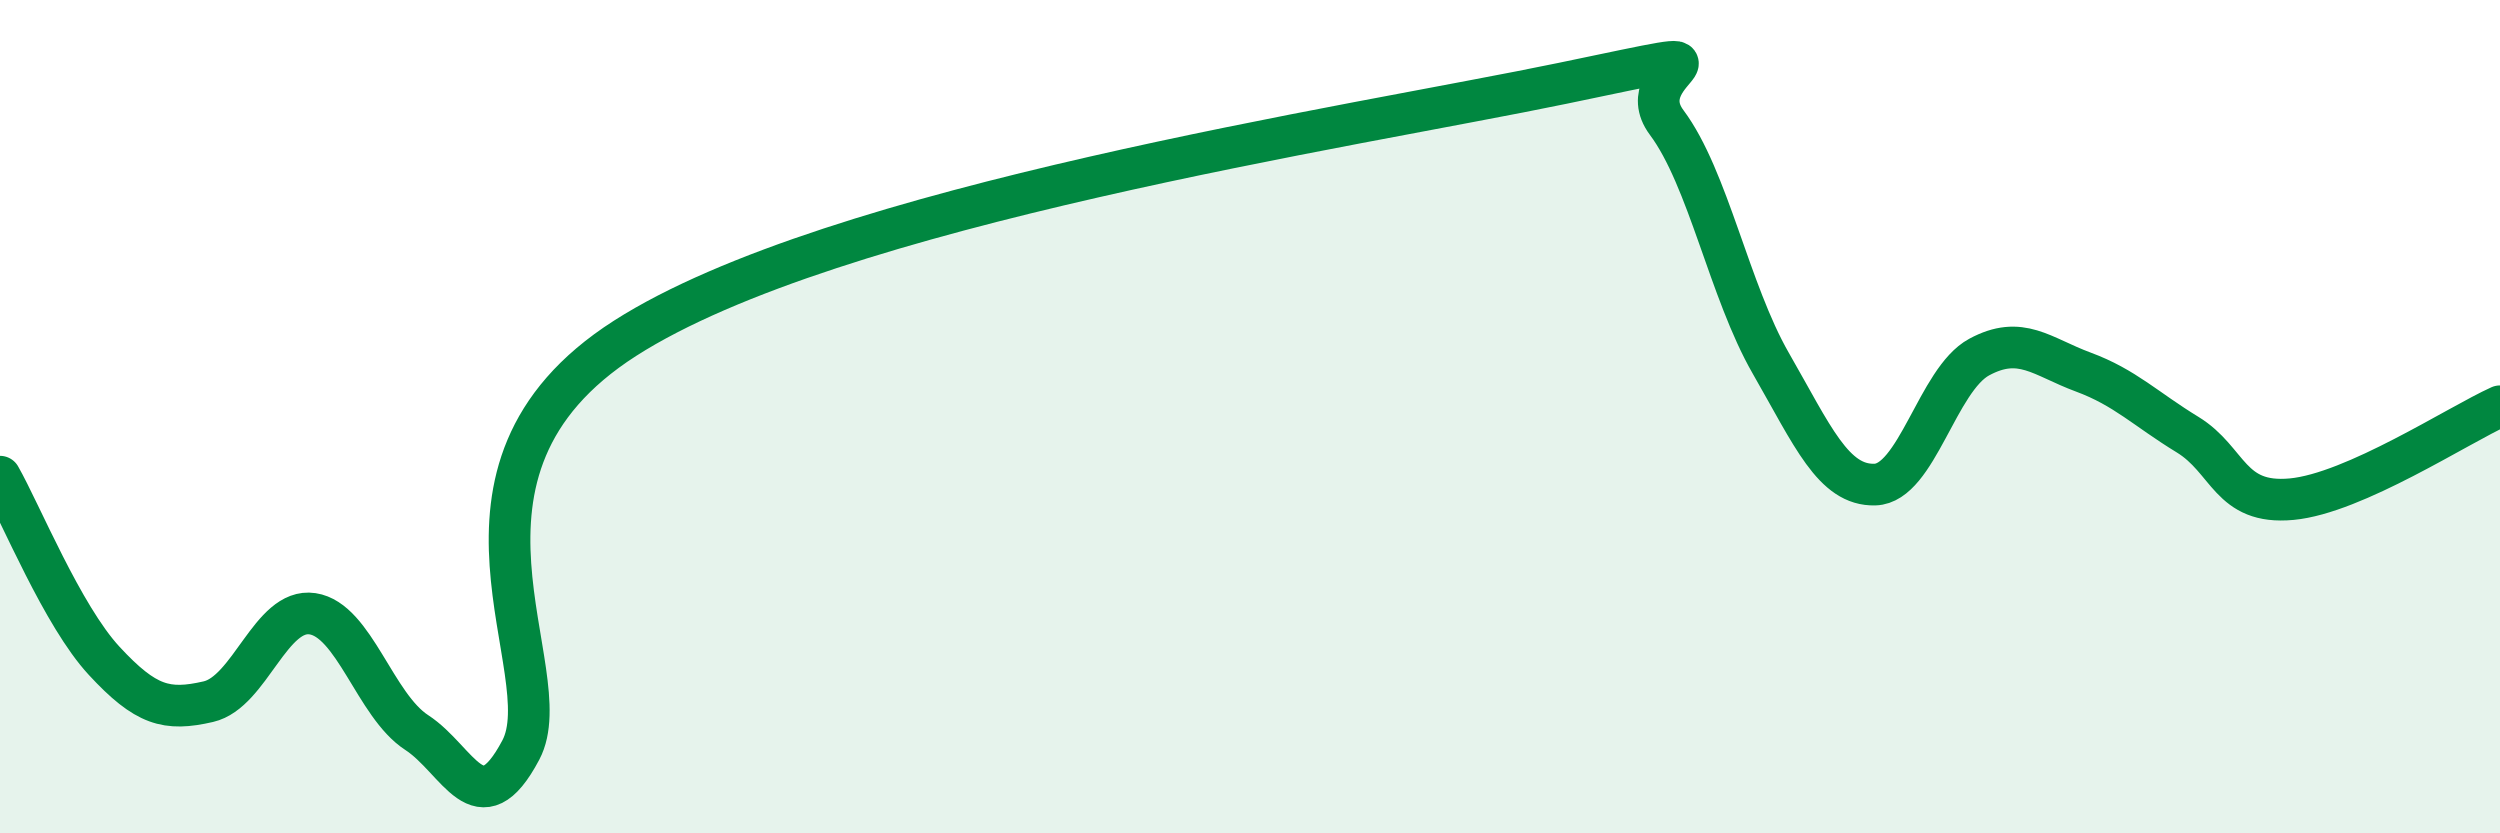
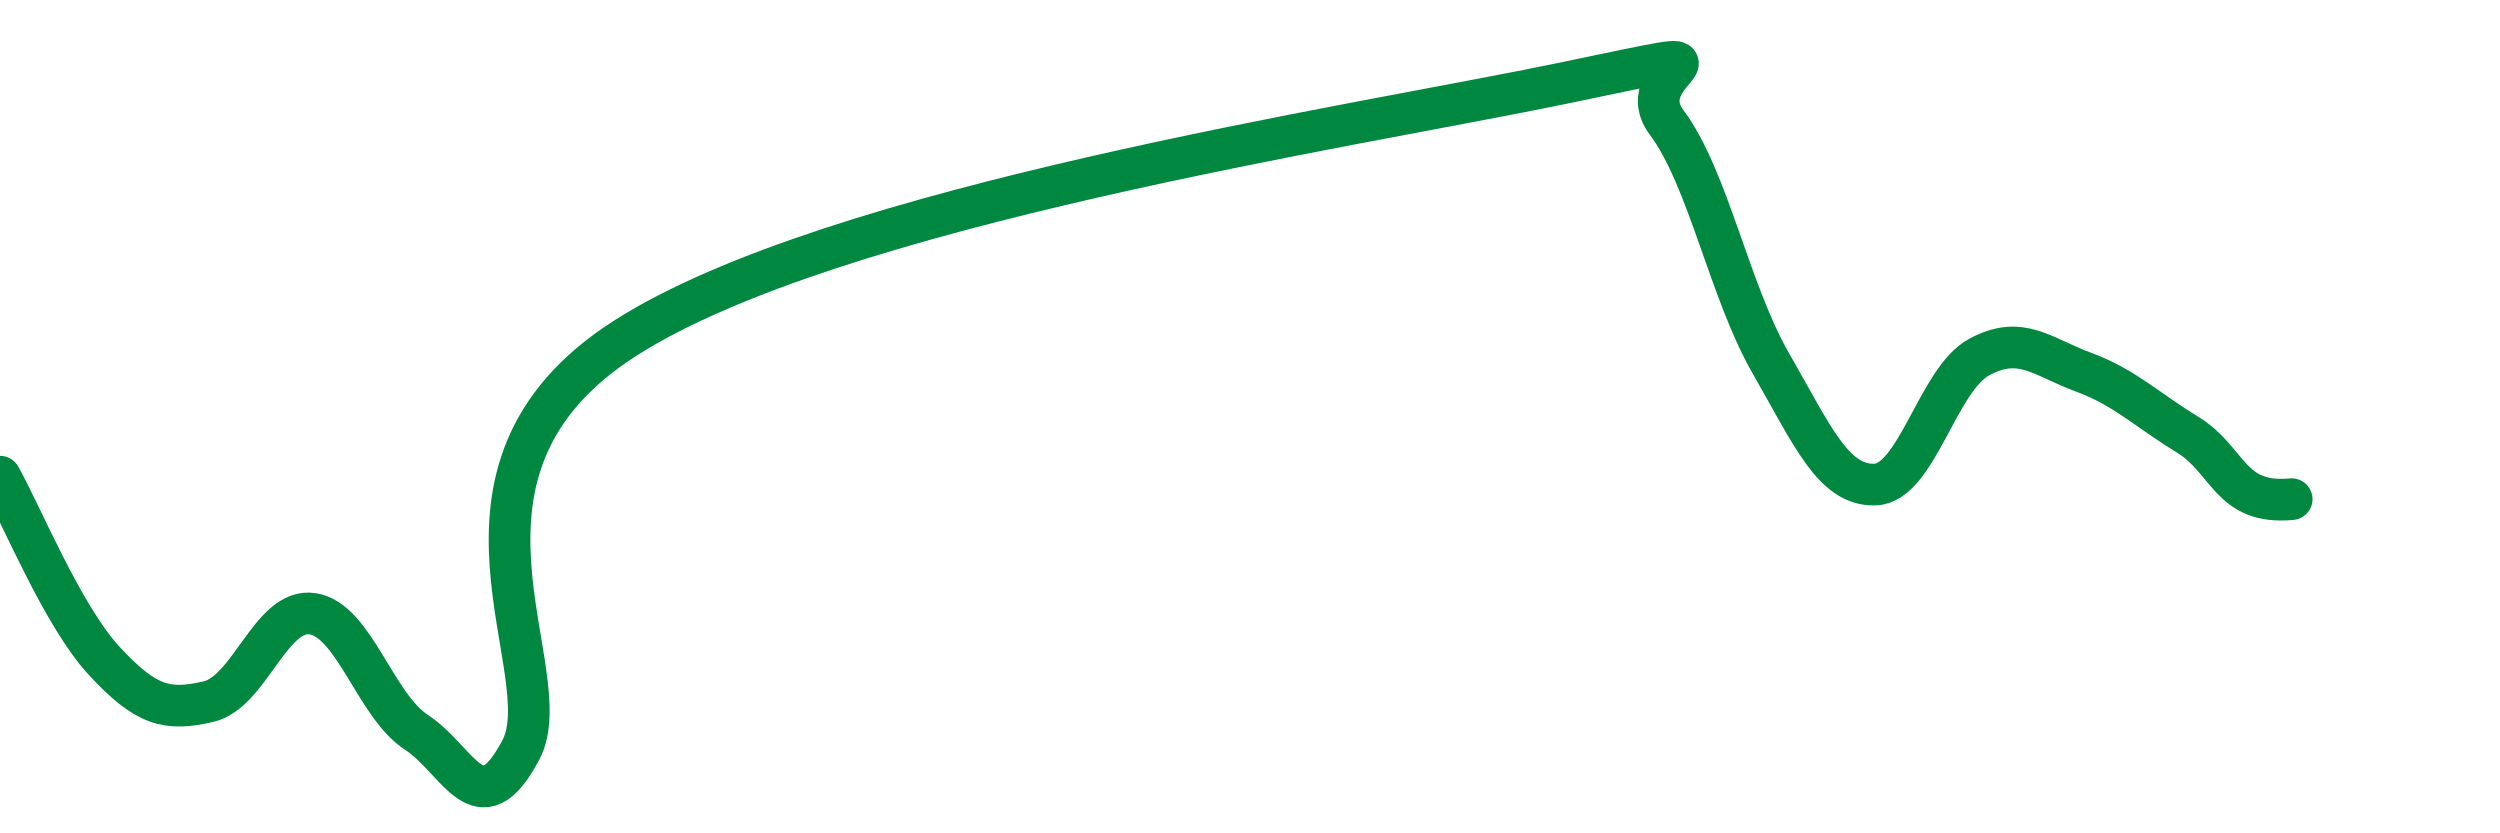
<svg xmlns="http://www.w3.org/2000/svg" width="60" height="20" viewBox="0 0 60 20">
-   <path d="M 0,11.44 C 0.5,12.32 1.5,14.78 2.5,15.86 C 3.5,16.94 4,17.07 5,16.84 C 6,16.61 6.5,14.58 7.5,14.73 C 8.5,14.88 9,16.93 10,17.58 C 11,18.23 11.5,19.89 12.5,18 C 13.5,16.11 10,11.32 15,8.12 C 20,4.92 32.5,3.04 37.5,2 C 42.5,0.96 39,1.6 40,2.94 C 41,4.28 41.5,6.98 42.5,8.72 C 43.5,10.46 44,11.66 45,11.63 C 46,11.6 46.5,9.11 47.5,8.57 C 48.5,8.03 49,8.56 50,8.93 C 51,9.3 51.5,9.82 52.5,10.43 C 53.5,11.04 53.5,12.12 55,11.98 C 56.5,11.84 59,10.2 60,9.75L60 20L0 20Z" fill="#008740" opacity="0.1" stroke-linecap="round" stroke-linejoin="round" />
-   <path d="M 0,11.44 C 0.5,12.32 1.5,14.78 2.5,15.86 C 3.5,16.94 4,17.07 5,16.84 C 6,16.61 6.5,14.58 7.5,14.73 C 8.5,14.88 9,16.93 10,17.58 C 11,18.23 11.5,19.89 12.5,18 C 13.5,16.11 10,11.32 15,8.12 C 20,4.92 32.5,3.04 37.5,2 C 42.5,0.96 39,1.6 40,2.94 C 41,4.28 41.5,6.98 42.5,8.72 C 43.5,10.46 44,11.66 45,11.63 C 46,11.6 46.5,9.11 47.5,8.57 C 48.5,8.03 49,8.56 50,8.93 C 51,9.3 51.5,9.82 52.5,10.43 C 53.5,11.04 53.5,12.12 55,11.98 C 56.5,11.84 59,10.2 60,9.75" stroke="#008740" stroke-width="1" fill="none" stroke-linecap="round" stroke-linejoin="round" />
+   <path d="M 0,11.44 C 0.5,12.32 1.5,14.78 2.5,15.86 C 3.5,16.94 4,17.07 5,16.84 C 6,16.61 6.5,14.58 7.5,14.73 C 8.5,14.88 9,16.93 10,17.58 C 11,18.23 11.5,19.89 12.5,18 C 13.5,16.11 10,11.32 15,8.12 C 20,4.92 32.5,3.04 37.5,2 C 42.5,0.96 39,1.6 40,2.94 C 41,4.28 41.5,6.98 42.5,8.72 C 43.5,10.46 44,11.66 45,11.63 C 46,11.6 46.5,9.11 47.5,8.57 C 48.5,8.03 49,8.56 50,8.93 C 51,9.3 51.5,9.82 52.5,10.43 C 53.5,11.04 53.5,12.12 55,11.98 " stroke="#008740" stroke-width="1" fill="none" stroke-linecap="round" stroke-linejoin="round" />
</svg>